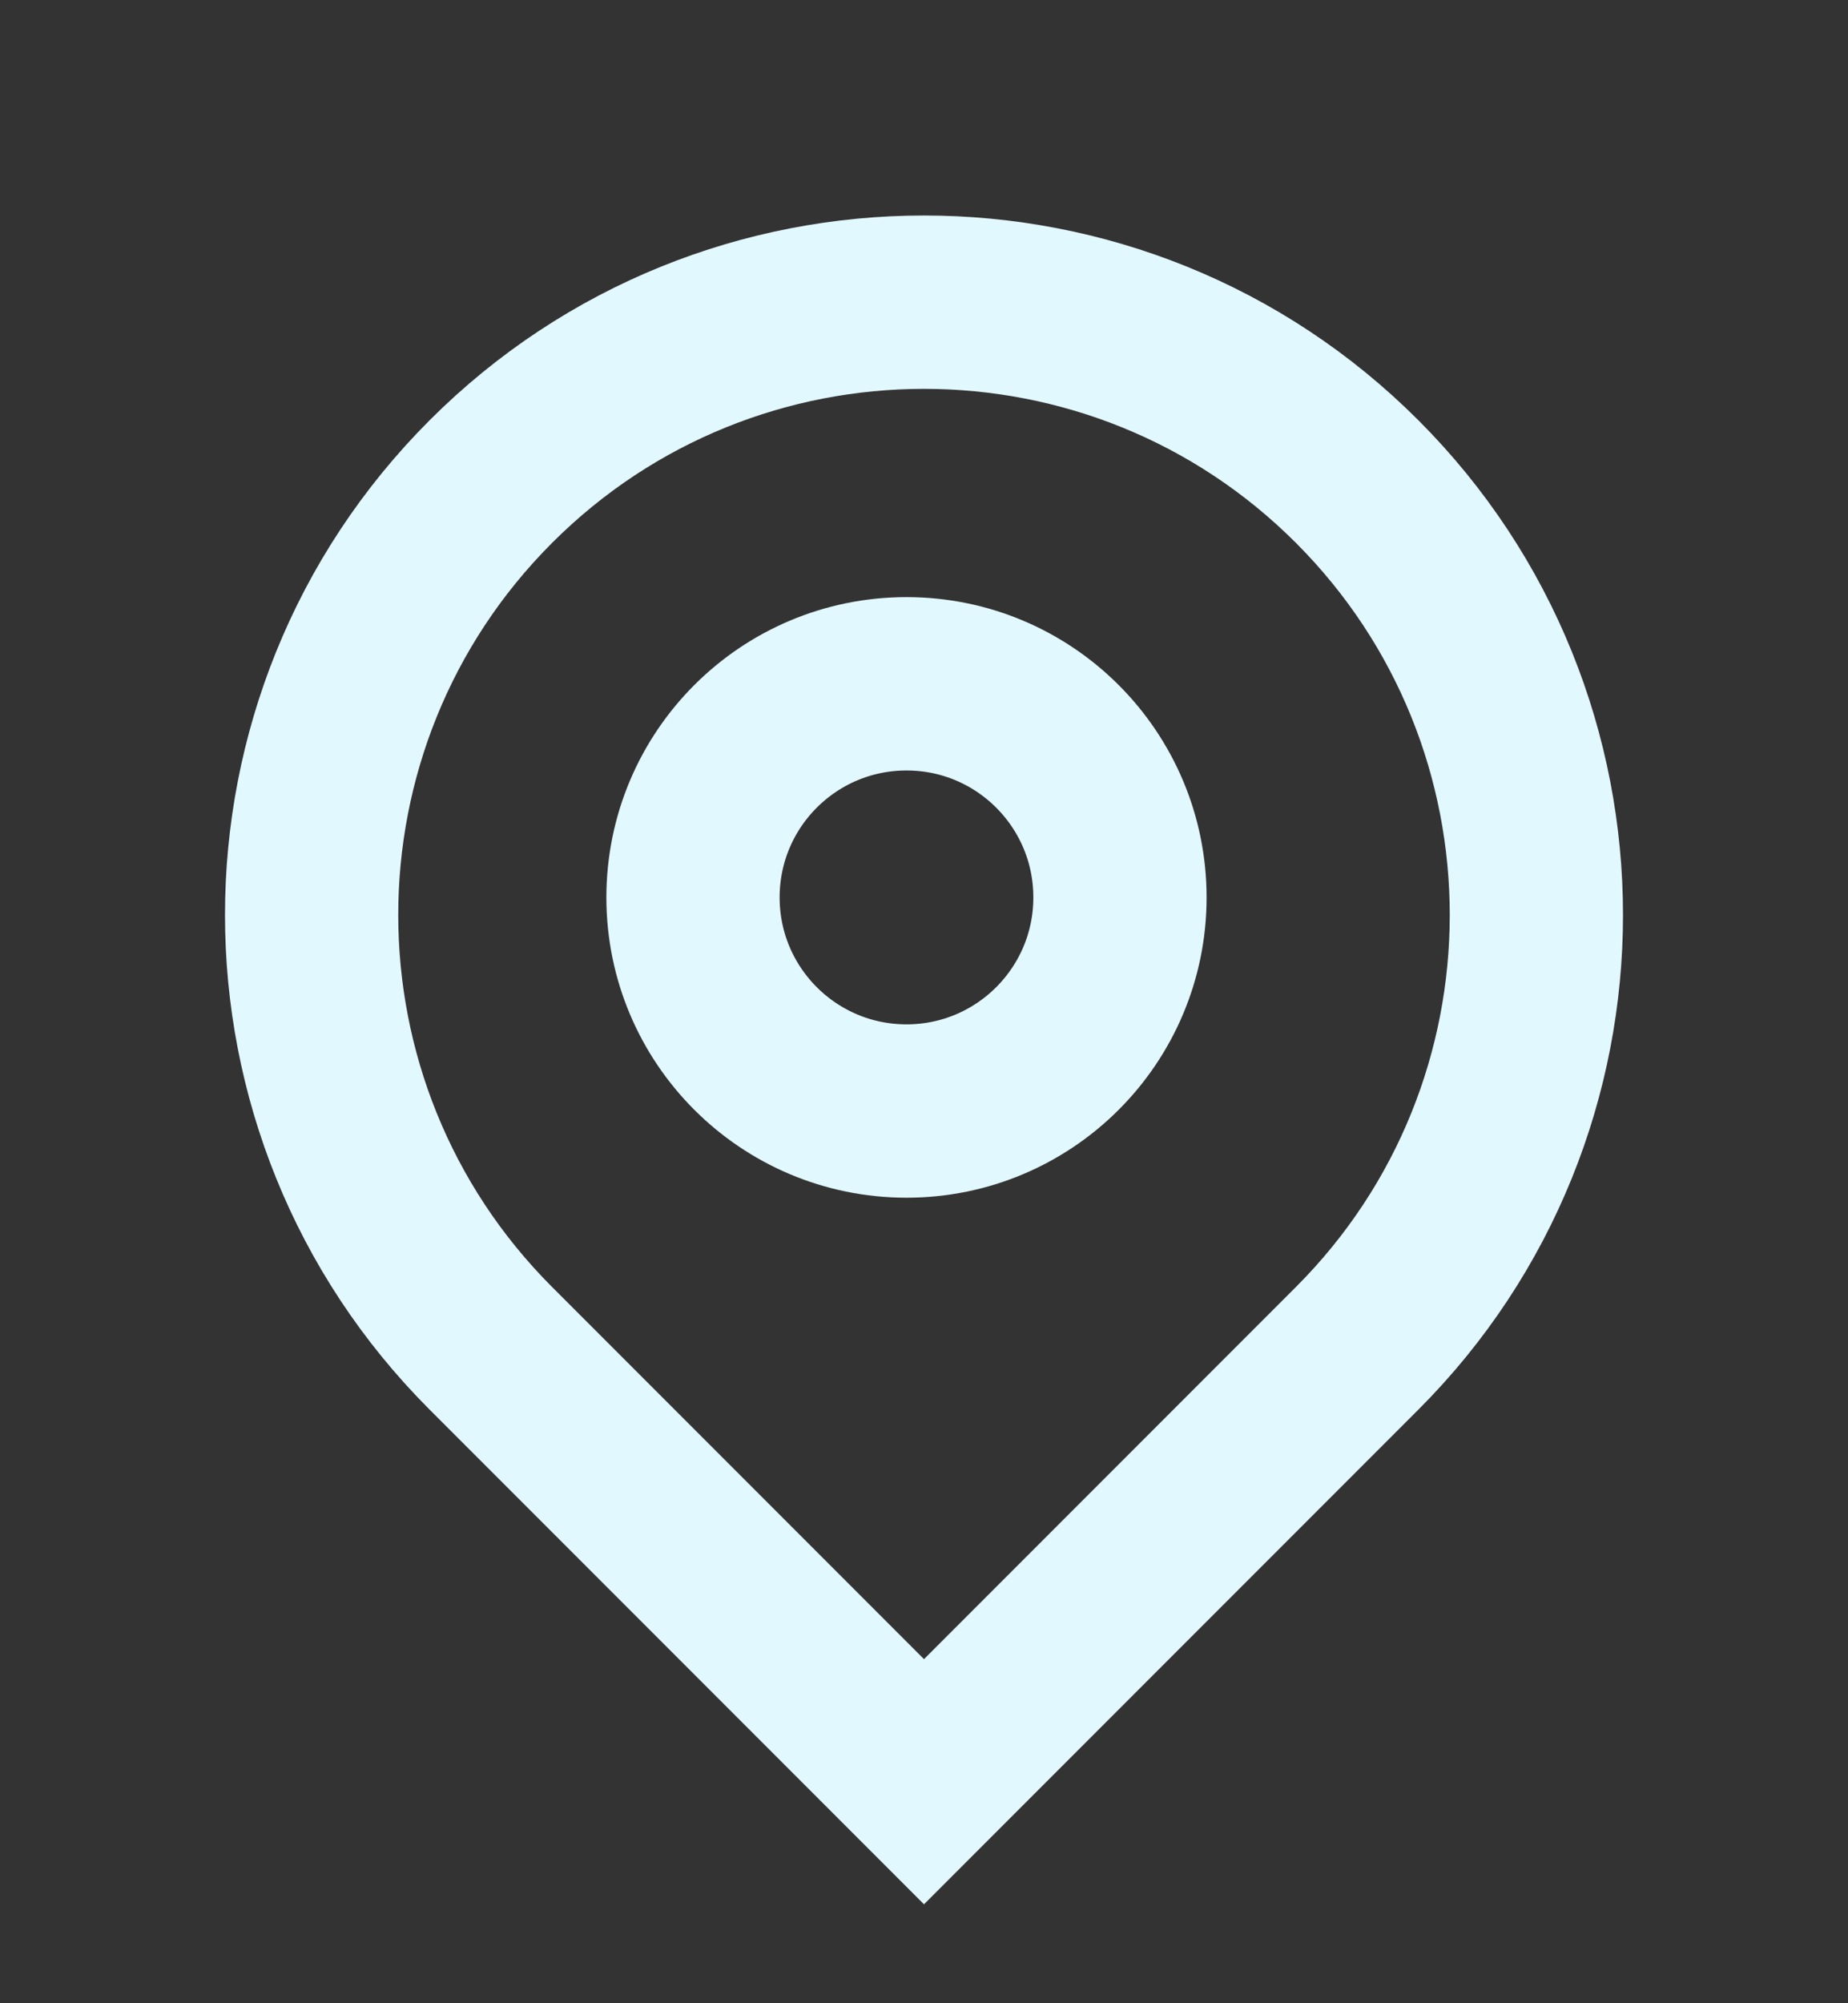
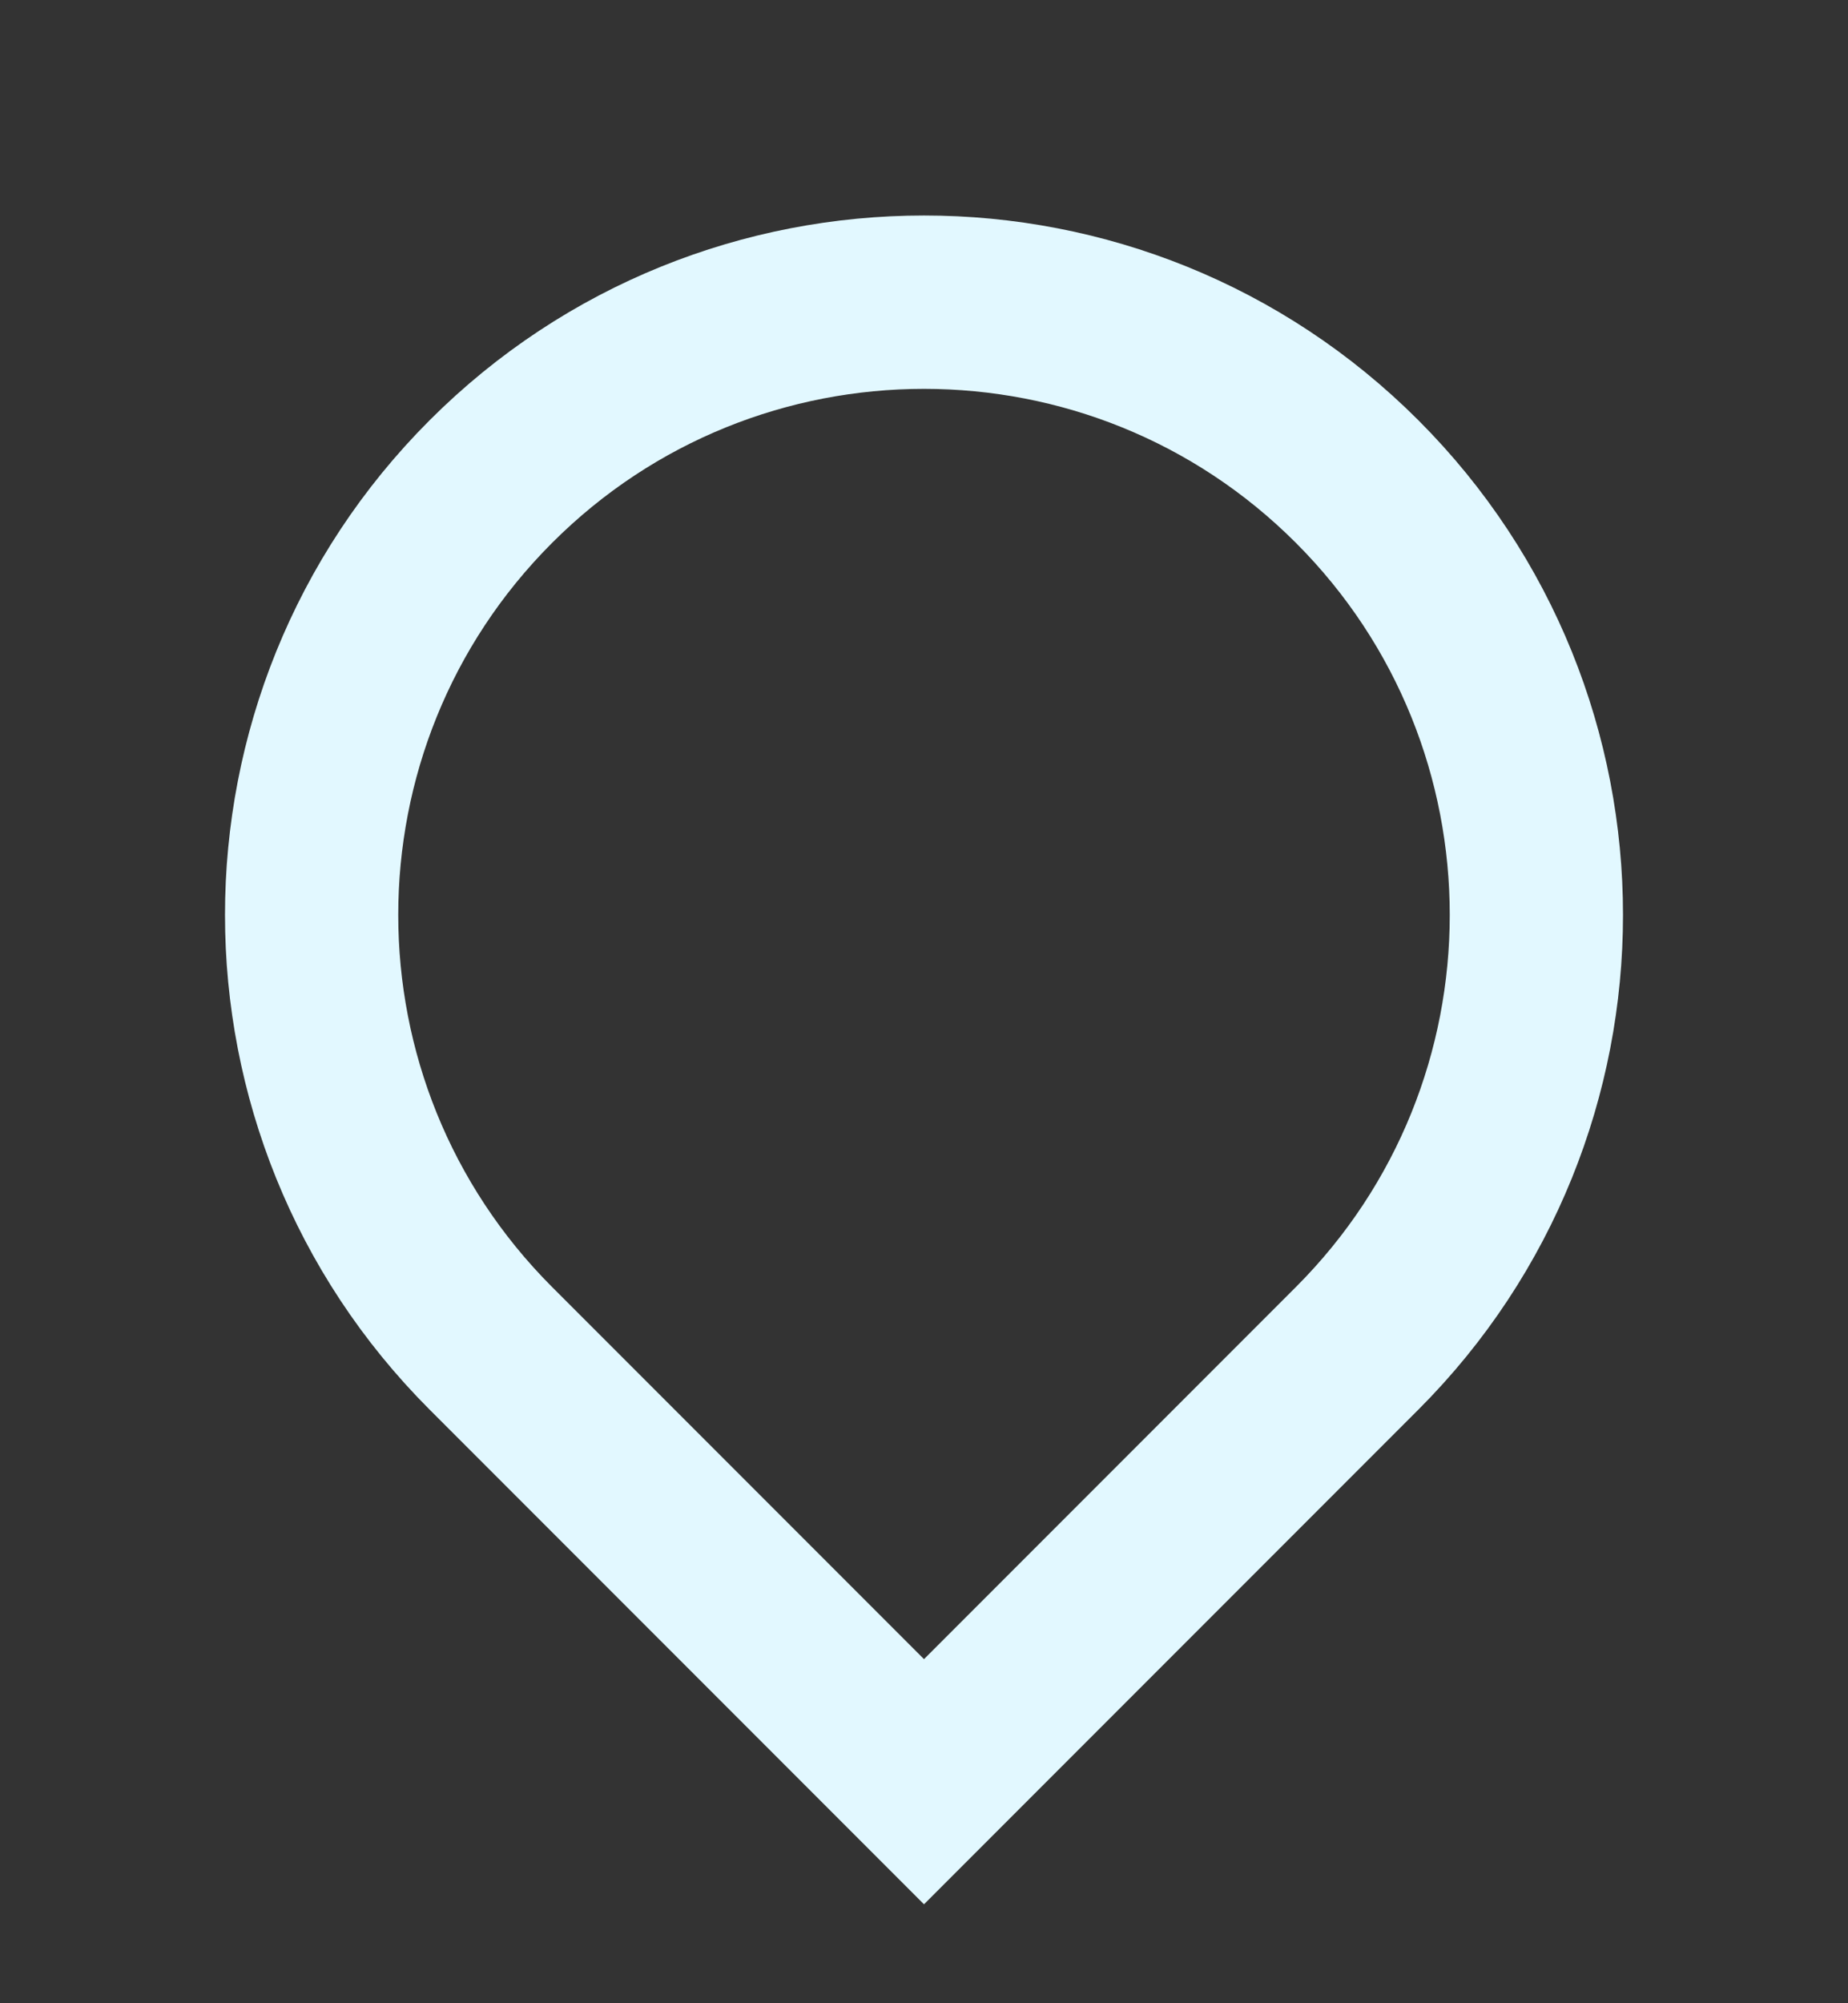
<svg xmlns="http://www.w3.org/2000/svg" width="24" height="26" viewBox="0 0 24 26" fill="none">
  <rect x="0" y="0" width="24" height="26" fill="#333333" stroke="none" />
  <path d="M17.625 6.25C20.729 9.354 20.729 14.396 17.625 17.5L12 23.125L6.375 17.5C3.271 14.396 3.271 9.354 6.375 6.25C9.479 3.146 14.521 3.146 17.625 6.25Z" stroke="#E2F8FF" stroke-width="2.25" stroke-miterlimit="10" />
-   <path d="M11.773 14.42C13.304 14.42 14.545 13.179 14.545 11.648C14.545 10.116 13.304 8.875 11.773 8.875C10.241 8.875 9 10.116 9 11.648C9 13.179 10.241 14.42 11.773 14.42Z" stroke="#E2F8FF" stroke-width="2.25" stroke-miterlimit="10" />
</svg>